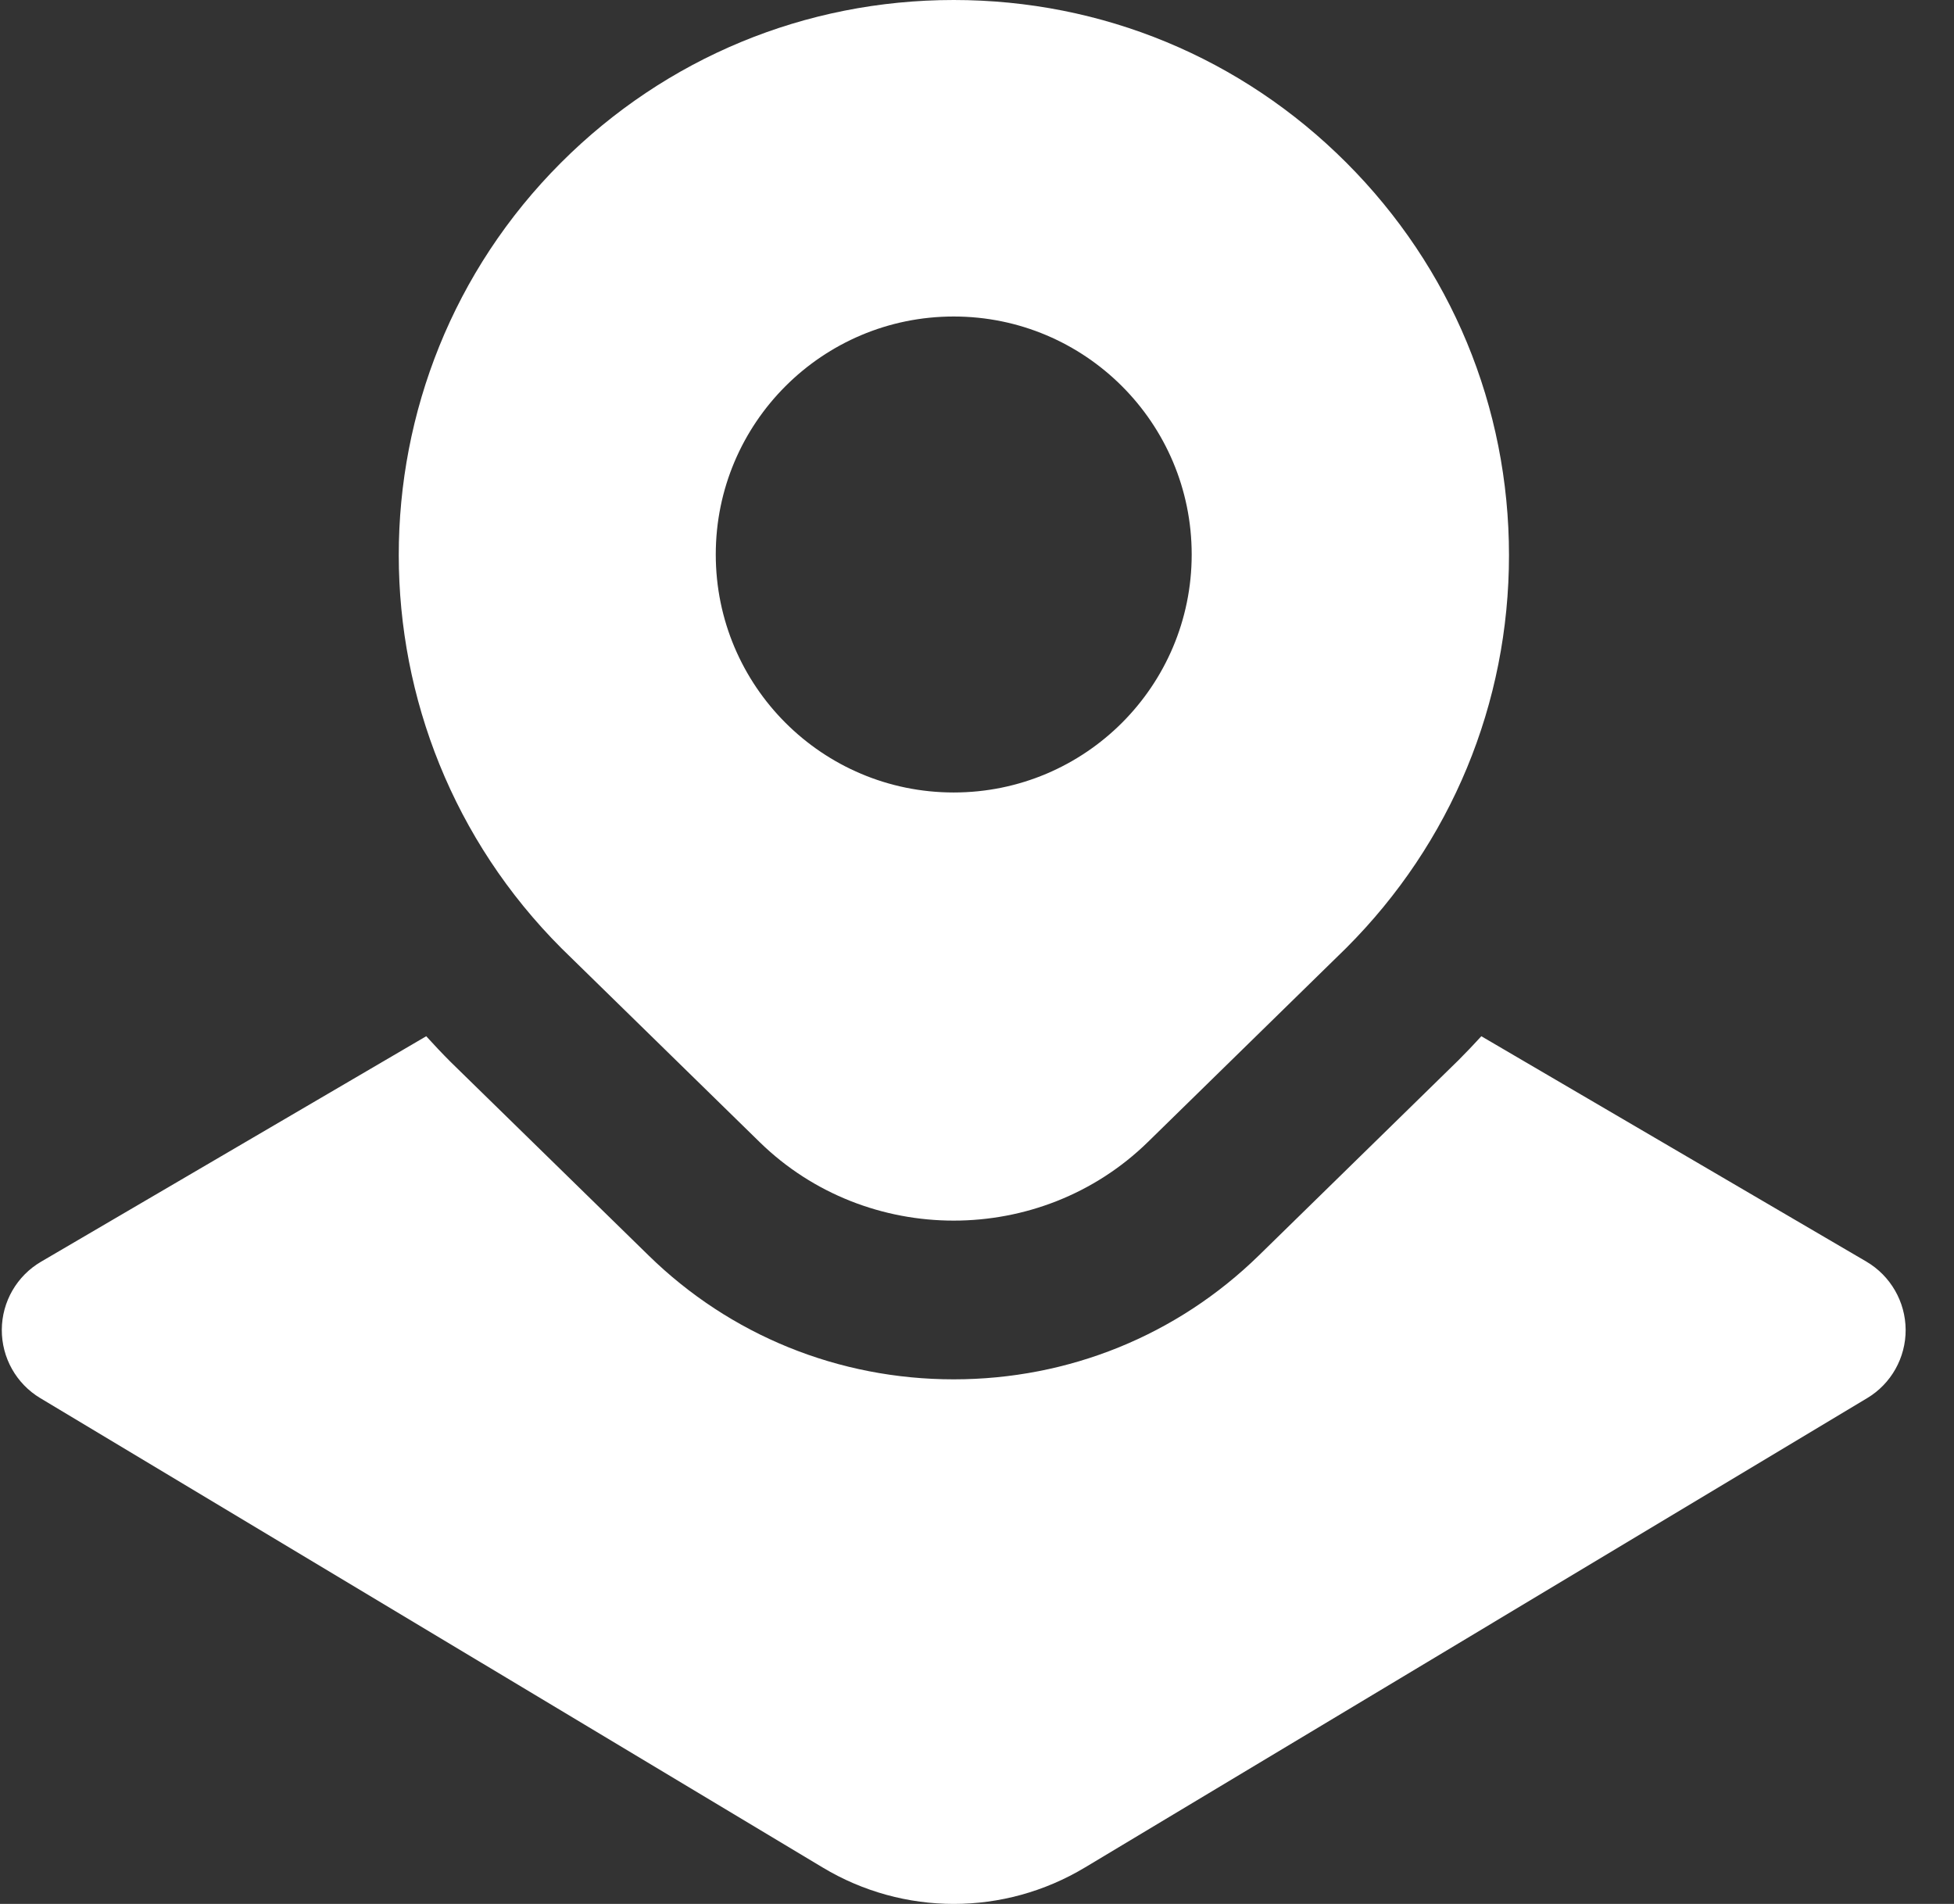
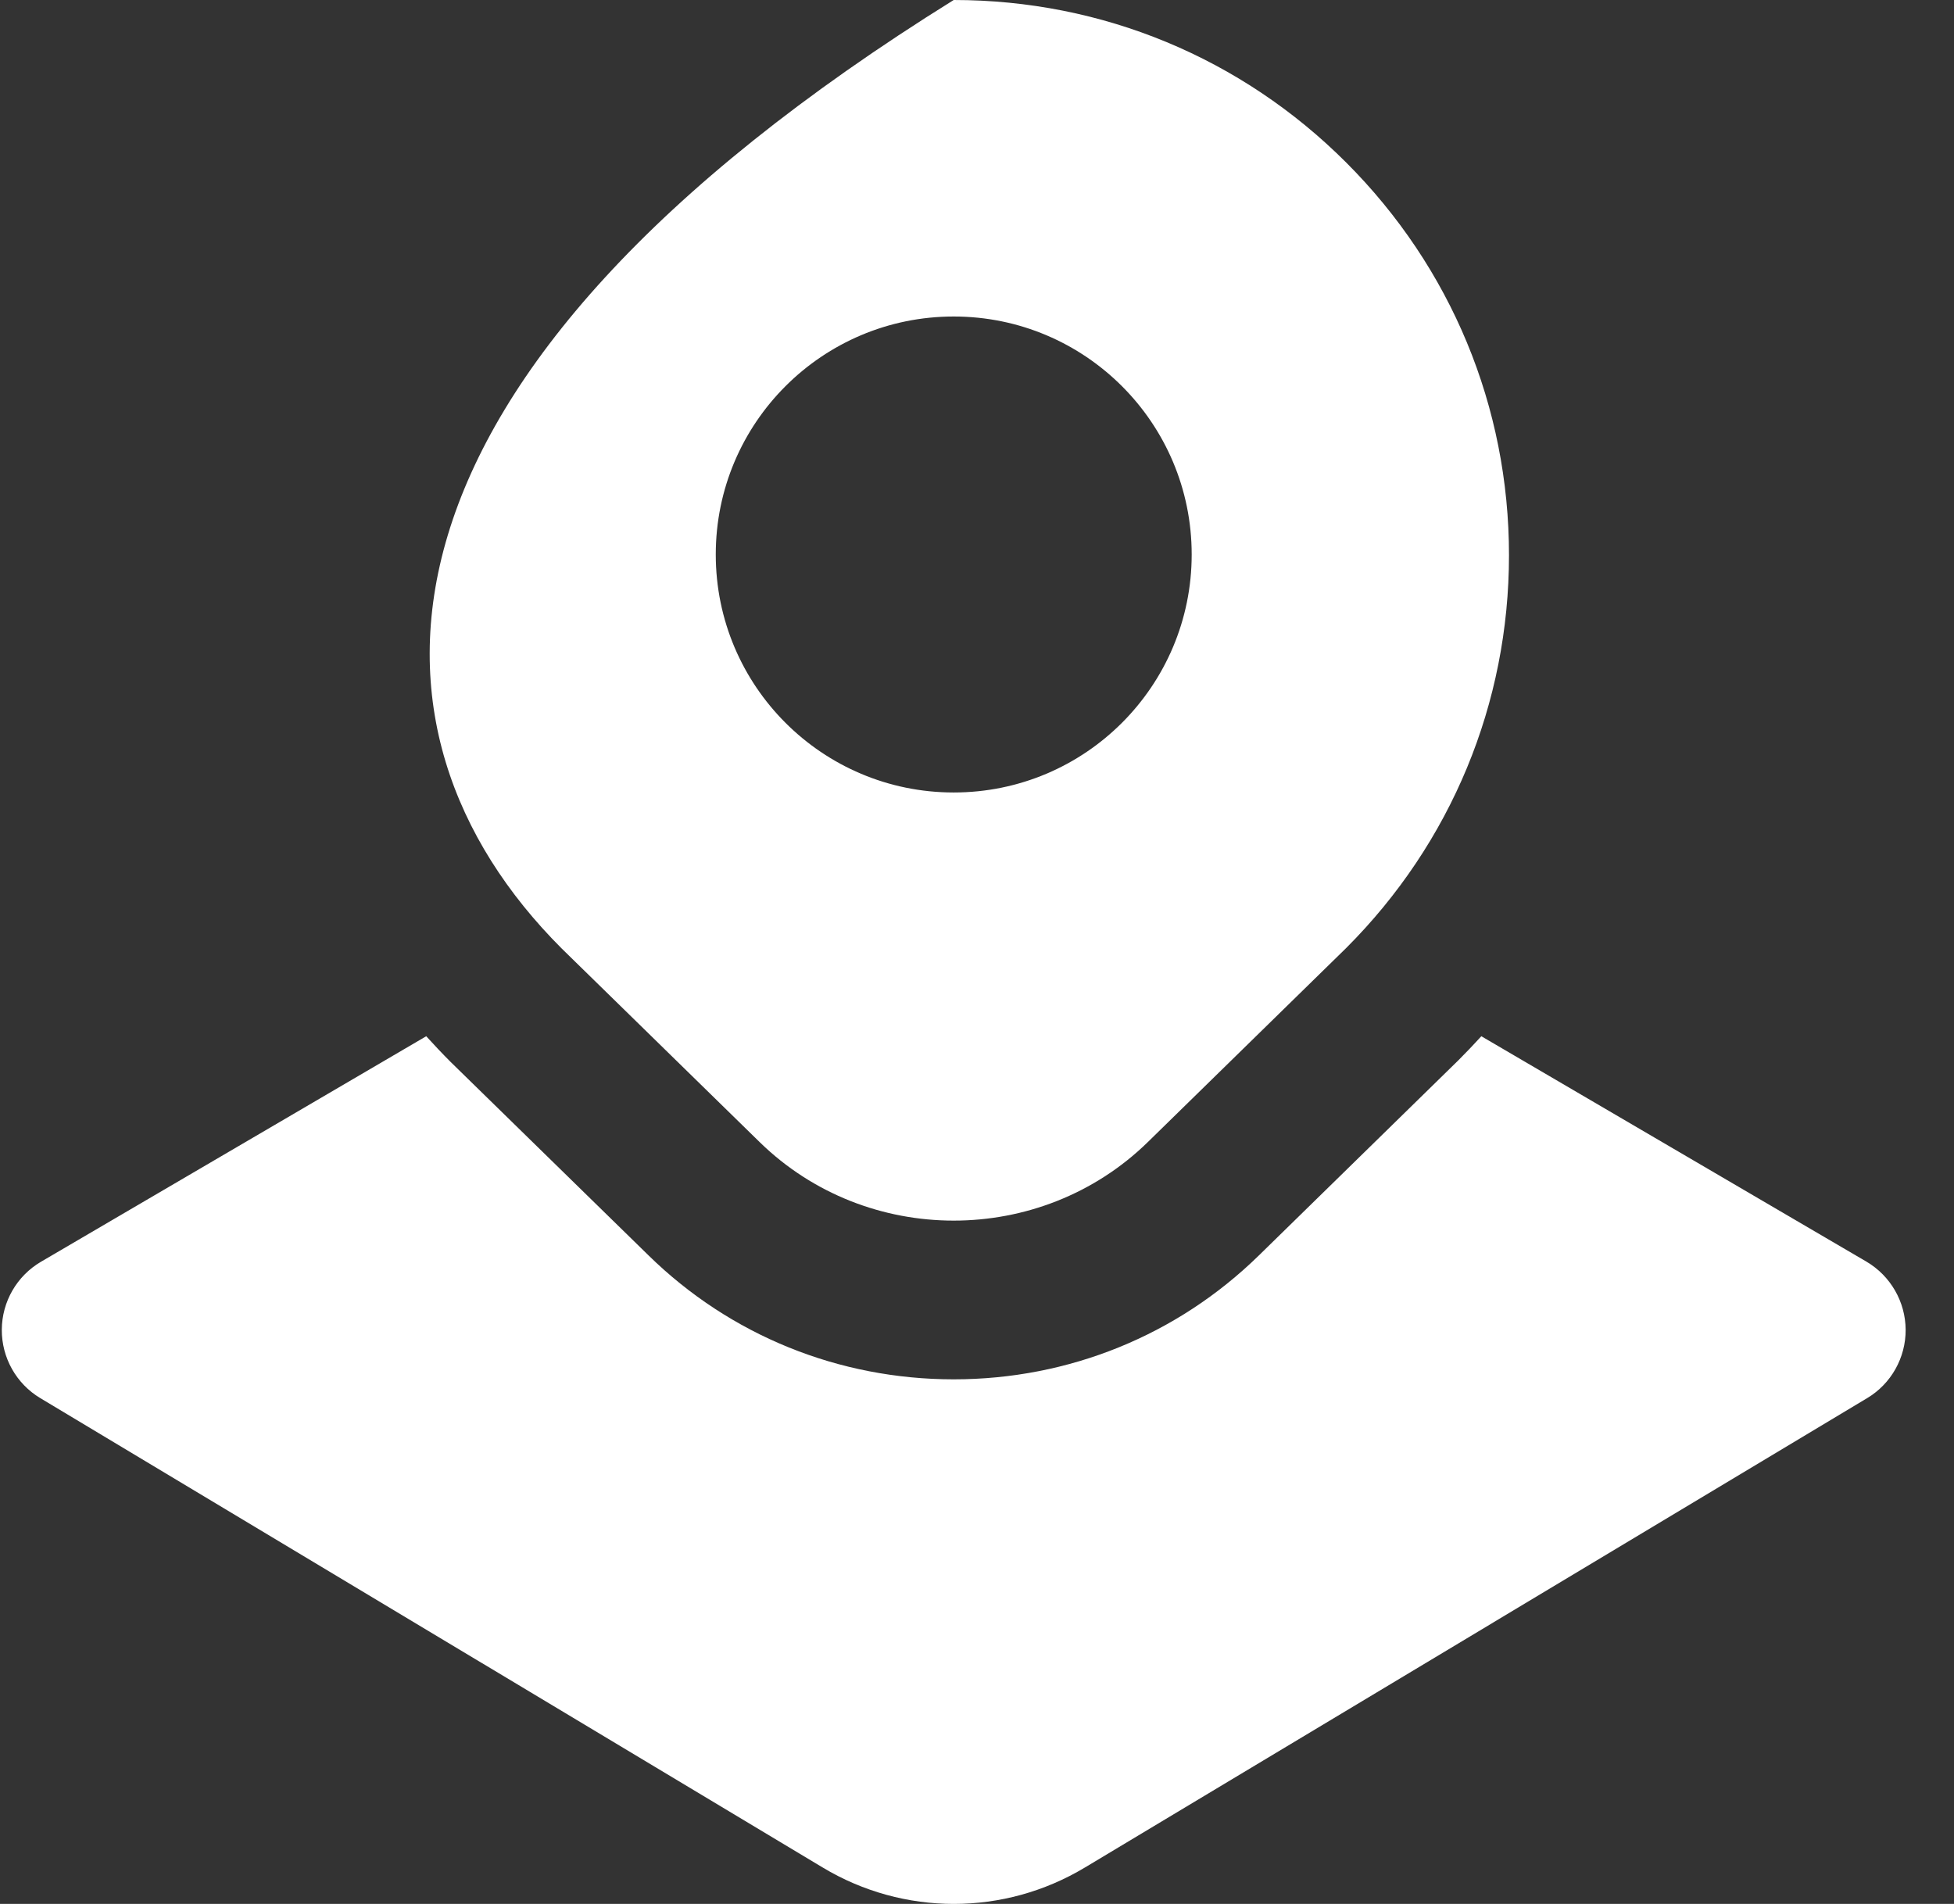
<svg xmlns="http://www.w3.org/2000/svg" width="39" height="38" viewBox="0 0 39 38" fill="none">
  <rect x="0" y="0" width="39" height="38" fill="#333333" stroke="none" />
-   <path id="Vector" d="M26.871 3.246C24.779 1.153 21.996 0 19.035 0C16.075 0 13.291 1.153 11.198 3.246C6.877 7.566 6.877 14.598 11.211 18.931L15.161 22.794C16.23 23.839 17.633 24.362 19.035 24.362C20.438 24.362 21.841 23.839 22.91 22.794L26.871 18.919C28.964 16.825 30.118 14.042 30.118 11.081C30.118 8.121 28.964 5.34 26.871 3.246ZM19.035 15.817C16.412 15.817 14.286 13.691 14.286 11.067C14.286 8.444 16.412 6.317 19.035 6.317C21.659 6.317 23.785 8.444 23.785 11.067C23.785 13.691 21.659 15.817 19.035 15.817ZM38.035 26.539C38.038 27.099 37.745 27.619 37.267 27.905L21.654 37.273C20.847 37.758 19.941 38 19.037 38C18.133 38 17.226 37.758 16.42 37.273L0.804 27.905C0.324 27.617 0.033 27.098 0.036 26.539C0.039 25.98 0.337 25.464 0.82 25.182L8.507 20.682C8.665 20.856 8.828 21.029 8.996 21.197L12.946 25.058C14.574 26.651 16.738 27.53 19.035 27.53C21.333 27.53 23.495 26.651 25.125 25.058L29.111 21.159C29.266 21.004 29.418 20.844 29.566 20.682L37.251 25.18C37.734 25.464 38.031 25.981 38.035 26.539Z" fill="white" />
+   <path id="Vector" d="M26.871 3.246C24.779 1.153 21.996 0 19.035 0C6.877 7.566 6.877 14.598 11.211 18.931L15.161 22.794C16.23 23.839 17.633 24.362 19.035 24.362C20.438 24.362 21.841 23.839 22.91 22.794L26.871 18.919C28.964 16.825 30.118 14.042 30.118 11.081C30.118 8.121 28.964 5.34 26.871 3.246ZM19.035 15.817C16.412 15.817 14.286 13.691 14.286 11.067C14.286 8.444 16.412 6.317 19.035 6.317C21.659 6.317 23.785 8.444 23.785 11.067C23.785 13.691 21.659 15.817 19.035 15.817ZM38.035 26.539C38.038 27.099 37.745 27.619 37.267 27.905L21.654 37.273C20.847 37.758 19.941 38 19.037 38C18.133 38 17.226 37.758 16.42 37.273L0.804 27.905C0.324 27.617 0.033 27.098 0.036 26.539C0.039 25.98 0.337 25.464 0.82 25.182L8.507 20.682C8.665 20.856 8.828 21.029 8.996 21.197L12.946 25.058C14.574 26.651 16.738 27.53 19.035 27.53C21.333 27.53 23.495 26.651 25.125 25.058L29.111 21.159C29.266 21.004 29.418 20.844 29.566 20.682L37.251 25.18C37.734 25.464 38.031 25.981 38.035 26.539Z" fill="white" />
</svg>